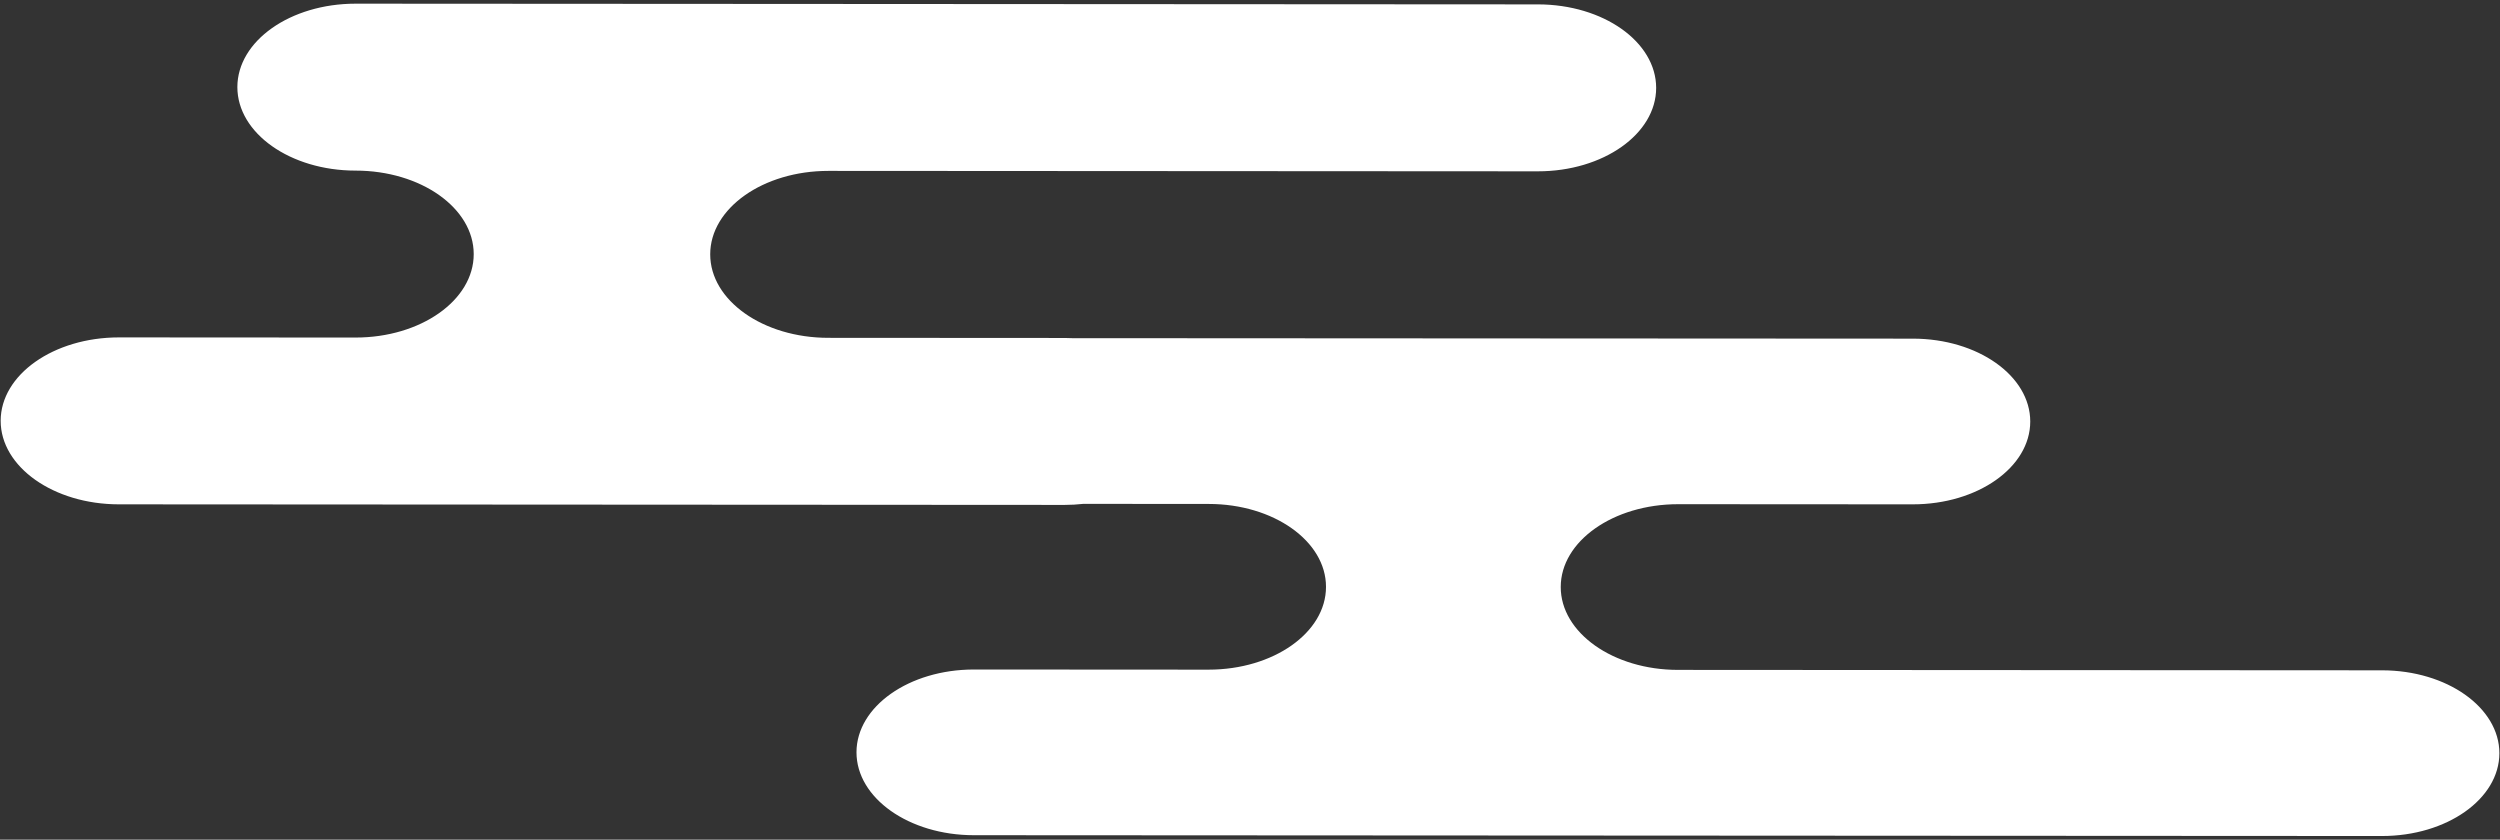
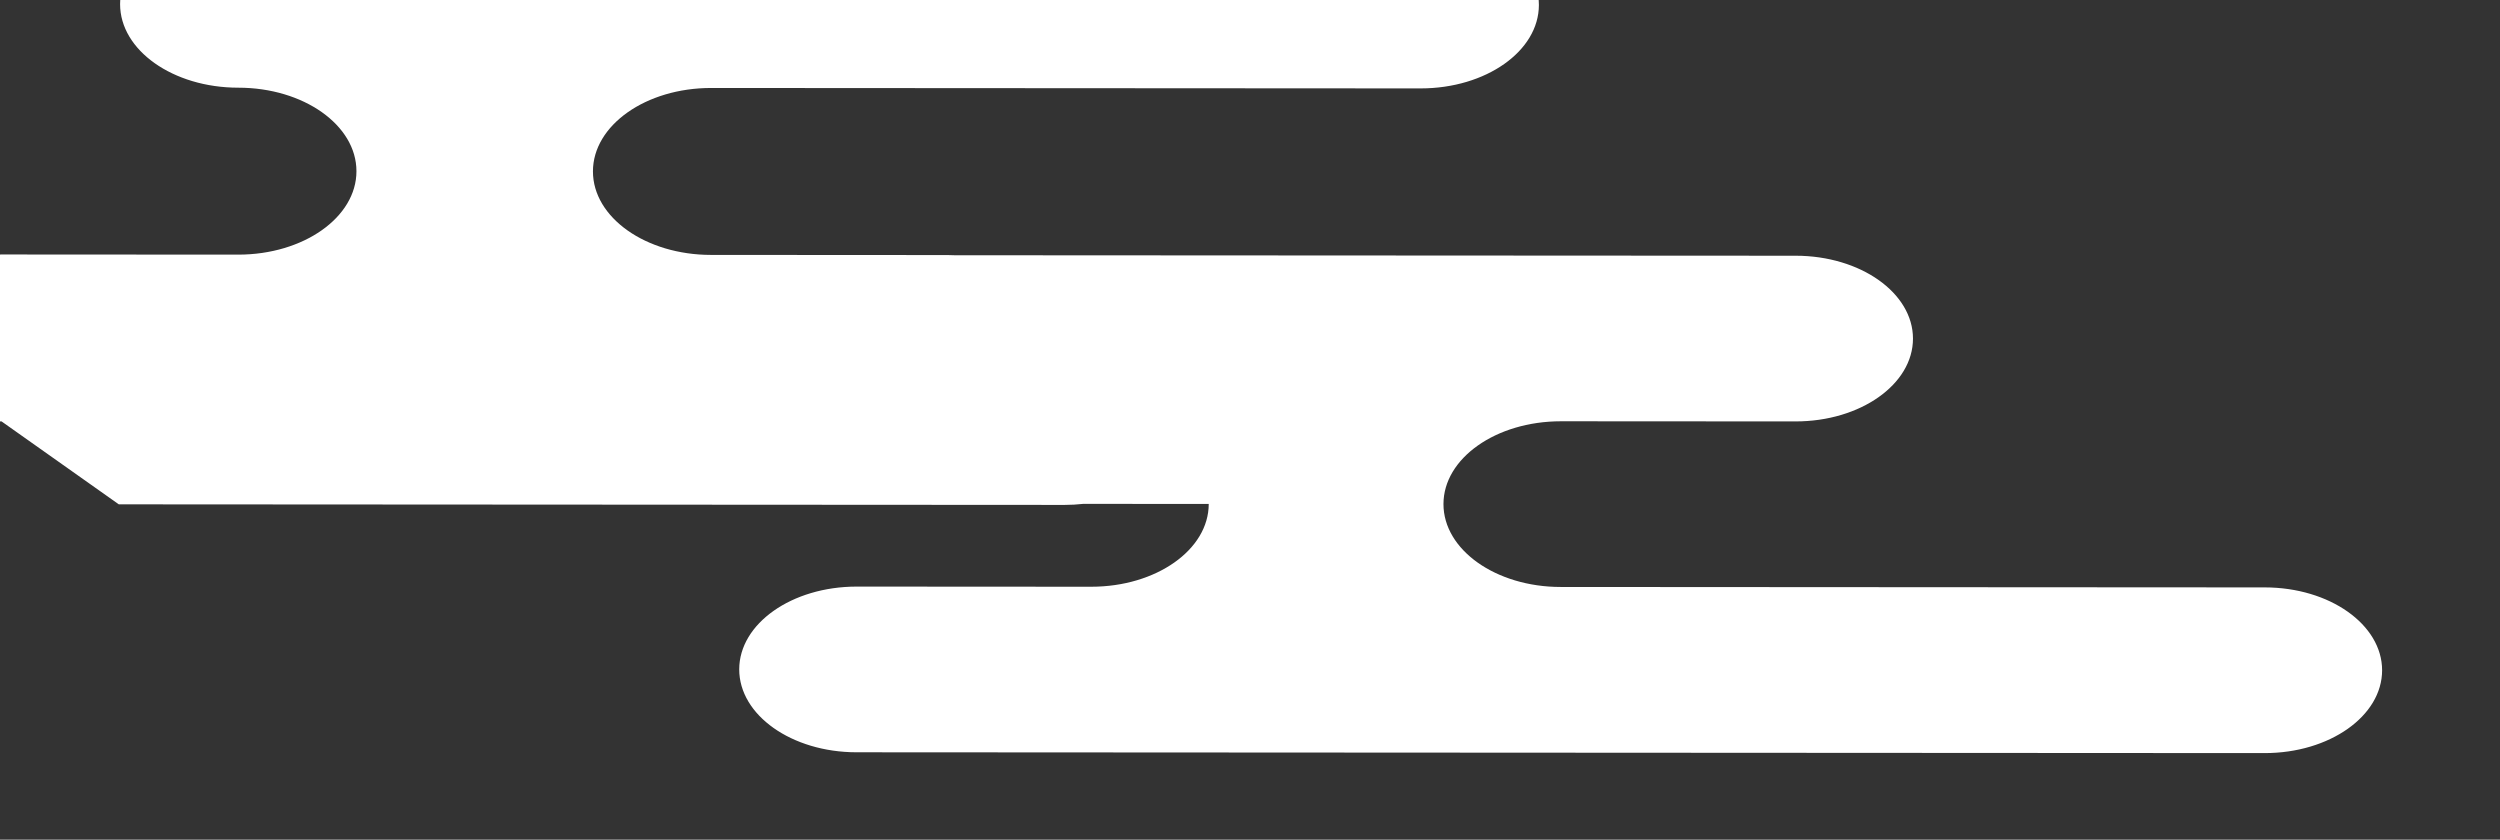
<svg xmlns="http://www.w3.org/2000/svg" id="_レイヤー_1" data-name="レイヤー 1" viewBox="0 0 524 176">
  <rect x="0" y="0" width="524" height="176" fill="#333333" stroke="none" />
  <defs>
    <style>
      .cls-1 {
        fill: #fff;
        stroke-width: 0px;
      }
    </style>
  </defs>
-   <path class="cls-1" d="M24.9,105.71l198.25.12c1.33,0,2.64-.08,3.92-.22l26.28.02c13.58,0,24.59,7.79,24.58,17.38h0c0,9.59-11.02,17.35-24.61,17.35l-49.19-.03c-13.58,0-24.6,7.76-24.61,17.35h0c0,9.59,11,17.37,24.58,17.38l295.16.17c13.58,0,24.6-7.76,24.61-17.35h0c0-9.59-11-17.37-24.58-17.38l-147.58-.09c-13.58,0-24.59-7.79-24.58-17.38h0c0-9.59,11.02-17.35,24.61-17.35l49.19.03c13.58,0,24.6-7.76,24.61-17.35h0c0-9.59-11-17.37-24.58-17.38l-176.28-.1c-.49-.02-.99-.04-1.49-.04l-49.56-.03c-13.69,0-24.78-7.85-24.77-17.51h0c0-9.66,11.1-17.49,24.79-17.48l148.69.09c13.69,0,24.78-7.82,24.79-17.48h0c0-9.66-11.08-17.5-24.77-17.51l-247.82-.15c-13.69,0-24.78,7.82-24.79,17.48h0c0,9.66,11.08,17.5,24.77,17.51h0c13.69,0,24.78,7.85,24.77,17.51h0c0,9.66-11.1,17.49-24.79,17.48l-49.57-.03c-13.69,0-24.78,7.82-24.79,17.48h0c0,9.66,11.08,17.5,24.77,17.51Z" />
+   <path class="cls-1" d="M24.9,105.71l198.25.12c1.33,0,2.64-.08,3.92-.22l26.28.02h0c0,9.59-11.02,17.35-24.61,17.35l-49.19-.03c-13.58,0-24.6,7.76-24.61,17.35h0c0,9.59,11,17.37,24.58,17.38l295.16.17c13.58,0,24.6-7.76,24.61-17.35h0c0-9.59-11-17.37-24.58-17.38l-147.58-.09c-13.58,0-24.59-7.79-24.58-17.38h0c0-9.59,11.02-17.35,24.61-17.35l49.19.03c13.58,0,24.6-7.76,24.61-17.35h0c0-9.59-11-17.37-24.58-17.38l-176.28-.1c-.49-.02-.99-.04-1.49-.04l-49.56-.03c-13.69,0-24.78-7.85-24.77-17.51h0c0-9.66,11.1-17.49,24.79-17.48l148.69.09c13.69,0,24.78-7.82,24.79-17.48h0c0-9.66-11.08-17.5-24.77-17.51l-247.82-.15c-13.69,0-24.78,7.82-24.79,17.48h0c0,9.66,11.08,17.5,24.77,17.51h0c13.69,0,24.78,7.85,24.77,17.51h0c0,9.66-11.1,17.49-24.79,17.48l-49.57-.03c-13.69,0-24.78,7.82-24.79,17.48h0c0,9.66,11.08,17.5,24.77,17.51Z" />
</svg>